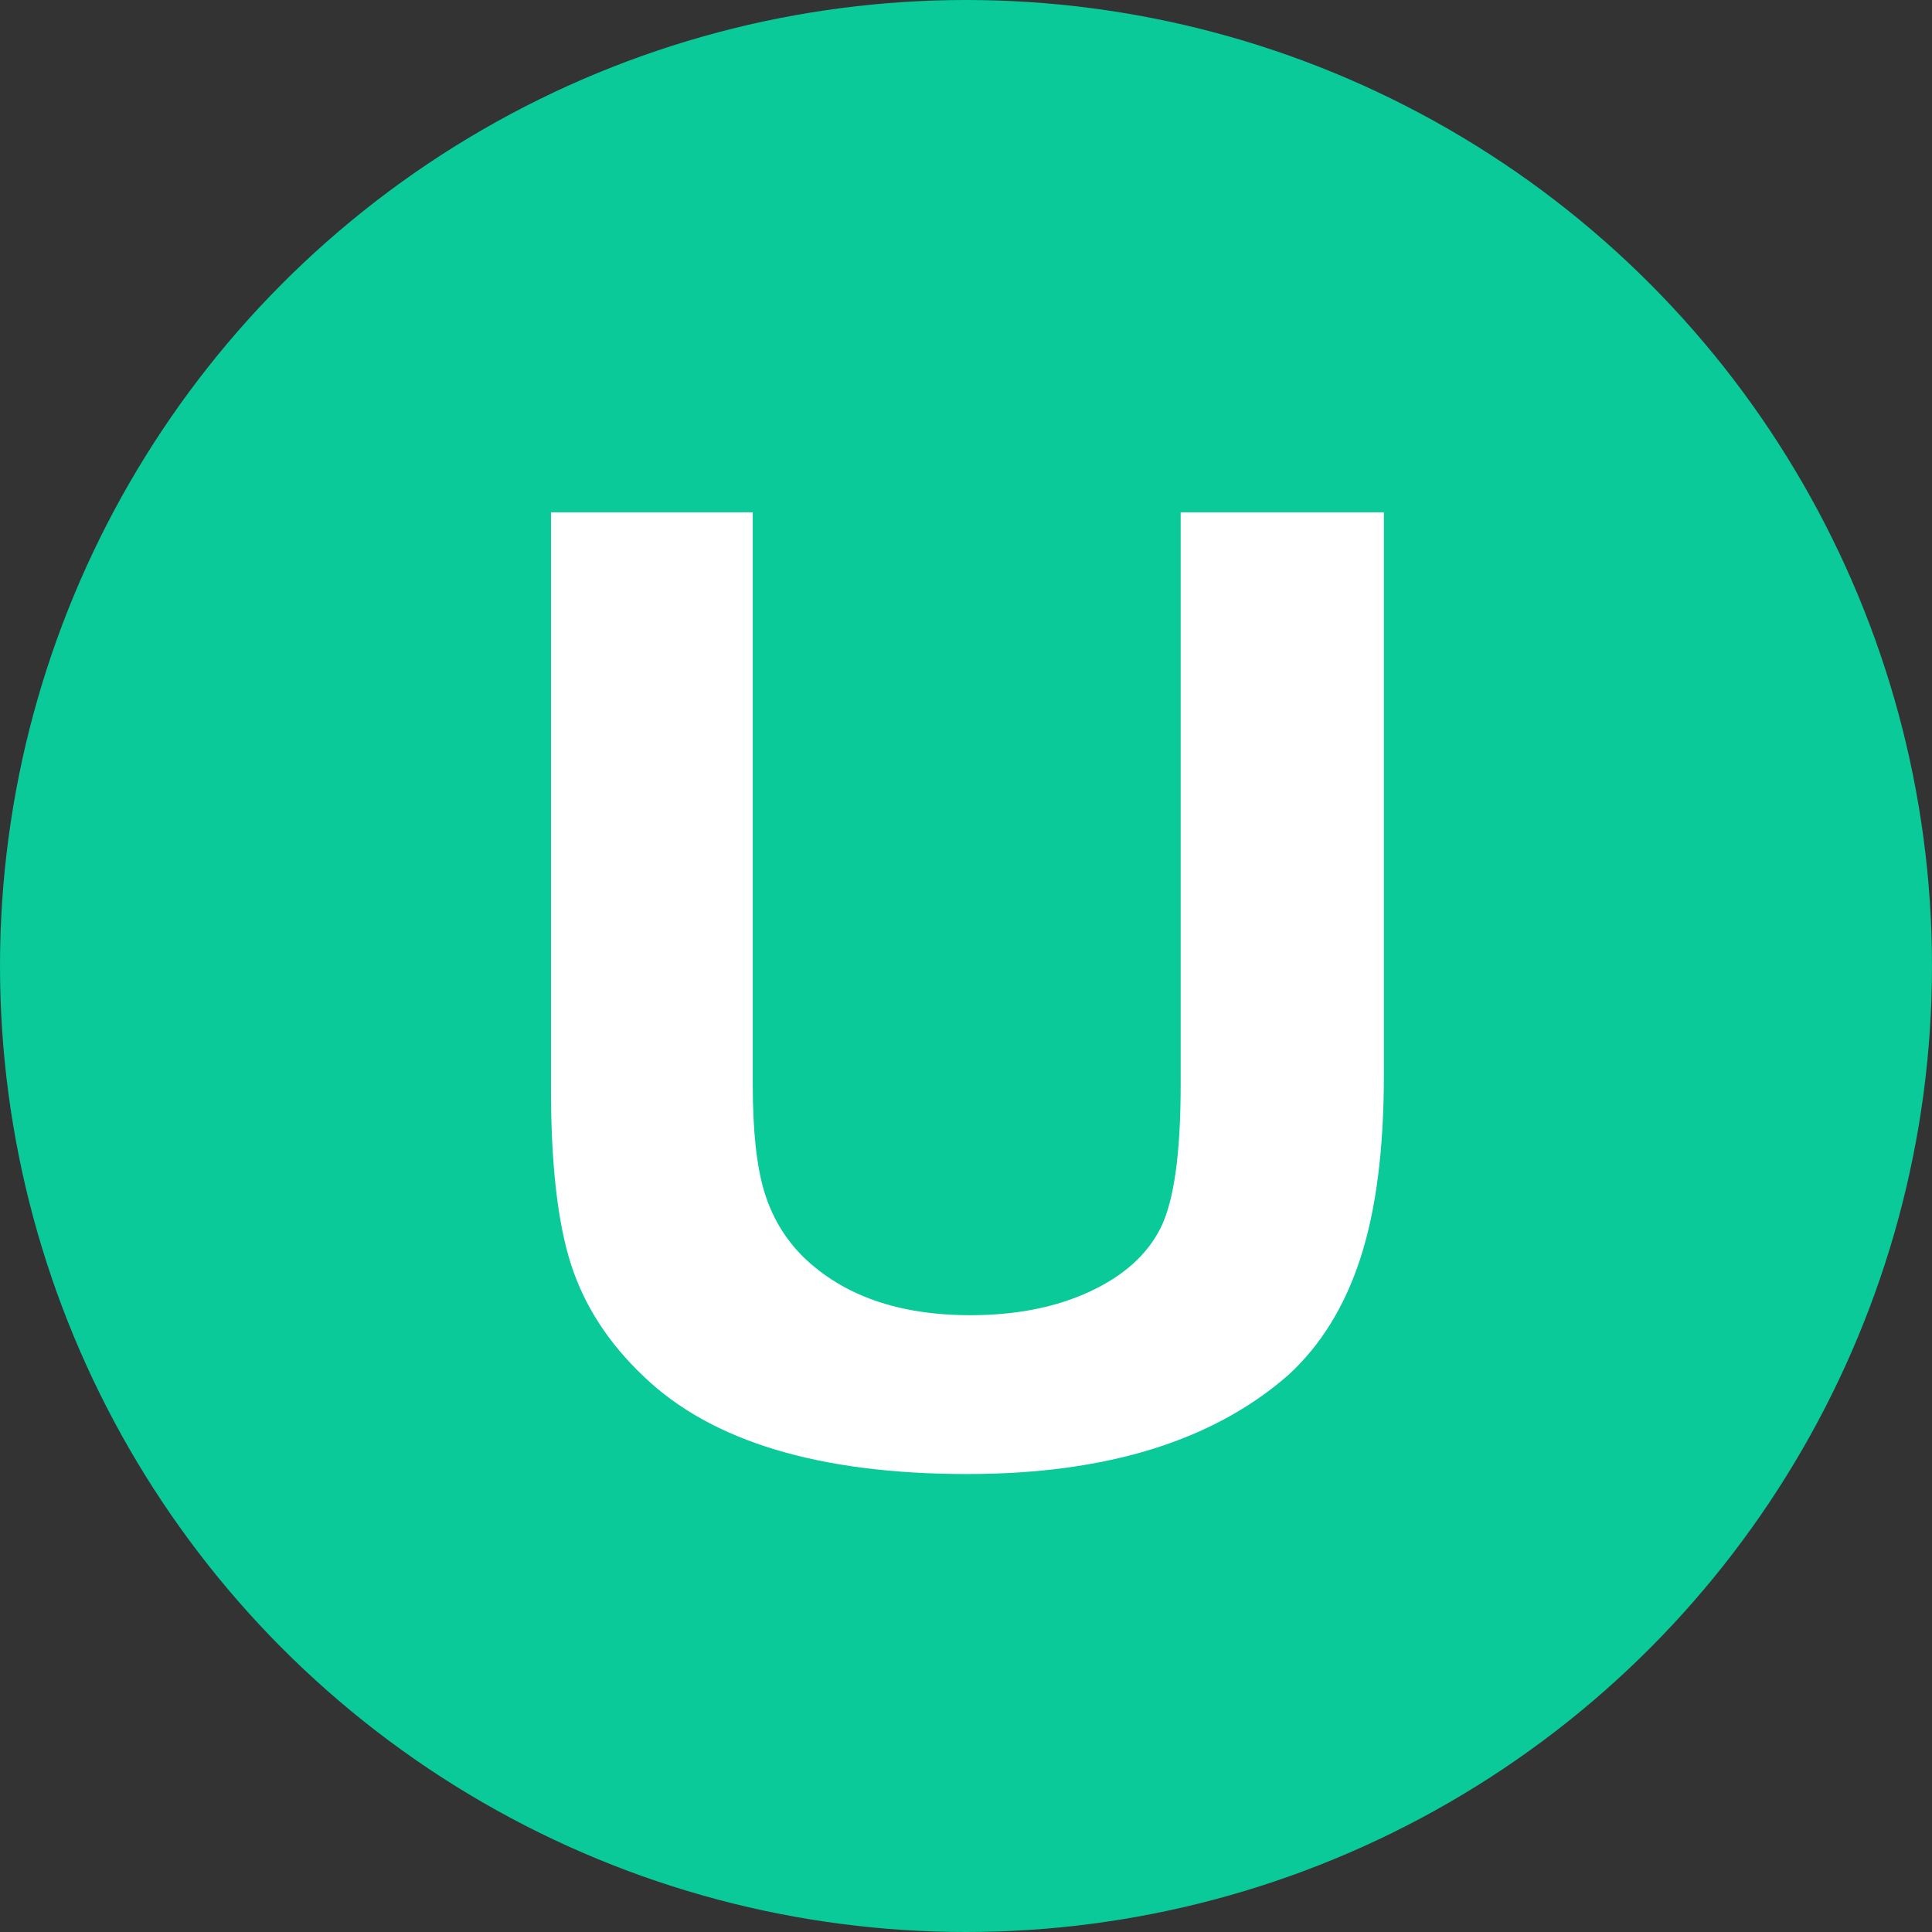
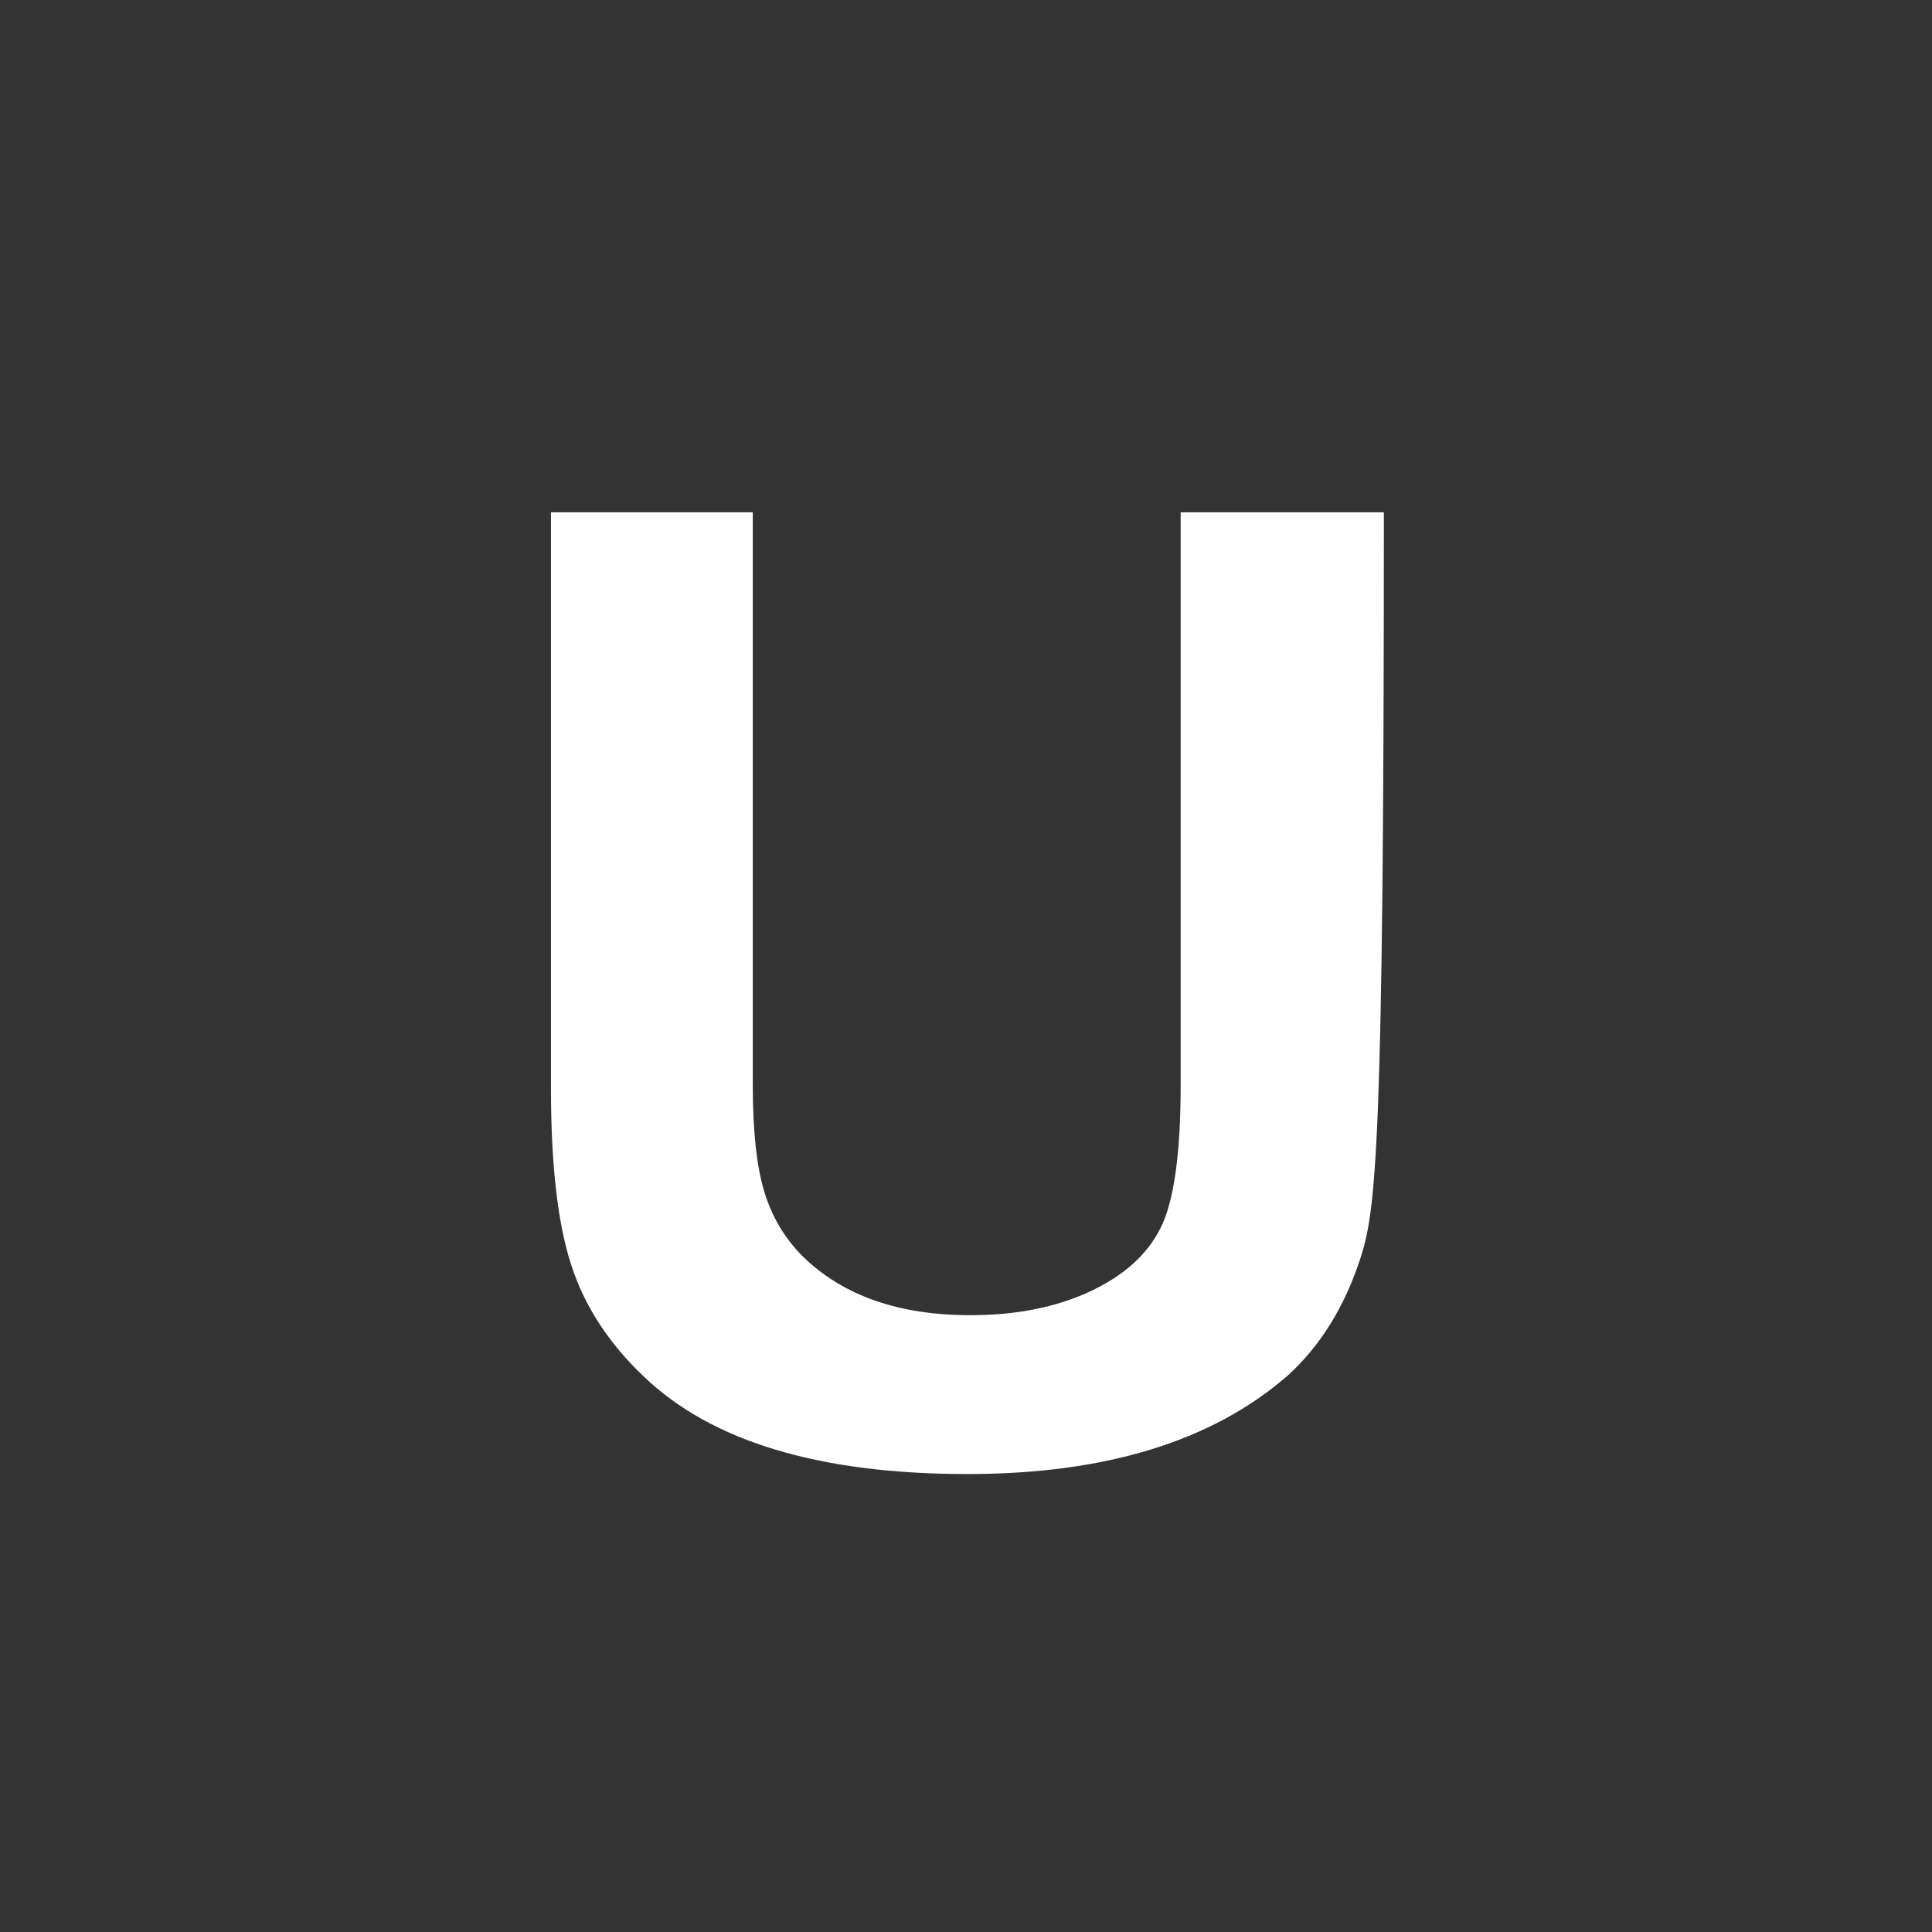
<svg xmlns="http://www.w3.org/2000/svg" width="54px" height="54px" viewBox="0 0 54 54" version="1.1">
  <rect x="0" y="0" width="54" height="54" fill="#333333" stroke="none" />
  <title>编组 7</title>
  <g id="页面-1" stroke="none" stroke-width="1" fill="none" fill-rule="evenodd">
    <g id="产品详情4" transform="translate(-240, -93)">
      <g id="编组-7" transform="translate(240, 93)">
-         <circle id="椭圆形" fill="#09CA98" cx="27" cy="27" r="27" />
        <g id="U" transform="translate(15.4, 14.32)" fill="#FFFFFF" fill-rule="nonzero">
-           <path d="M5.64,0 L5.64,16 C5.64,17.28 5.747,18.273 5.96,18.98 C6.173,19.687 6.533,20.293 7.04,20.8 C8.16,21.893 9.72,22.44 11.72,22.44 C13,22.44 14.113,22.22 15.06,21.78 C16.007,21.34 16.667,20.747 17.04,20 C17.413,19.253 17.6,17.92 17.6,16 L17.6,0 L23.28,0 L23.28,15.72 C23.28,17.8 23.06,19.513 22.62,20.86 C22.18,22.207 21.507,23.293 20.6,24.12 C18.493,25.96 15.507,26.88 11.64,26.88 C7.507,26.88 4.493,25.973 2.6,24.16 C1.613,23.227 0.933,22.18 0.56,21.02 C0.187,19.86 0,18.227 0,16.12 L0,0 L5.64,0 Z" id="路径" />
+           <path d="M5.64,0 L5.64,16 C5.64,17.28 5.747,18.273 5.96,18.98 C6.173,19.687 6.533,20.293 7.04,20.8 C8.16,21.893 9.72,22.44 11.72,22.44 C13,22.44 14.113,22.22 15.06,21.78 C16.007,21.34 16.667,20.747 17.04,20 C17.413,19.253 17.6,17.92 17.6,16 L17.6,0 L23.28,0 C23.28,17.8 23.06,19.513 22.62,20.86 C22.18,22.207 21.507,23.293 20.6,24.12 C18.493,25.96 15.507,26.88 11.64,26.88 C7.507,26.88 4.493,25.973 2.6,24.16 C1.613,23.227 0.933,22.18 0.56,21.02 C0.187,19.86 0,18.227 0,16.12 L0,0 L5.64,0 Z" id="路径" />
        </g>
      </g>
    </g>
  </g>
</svg>